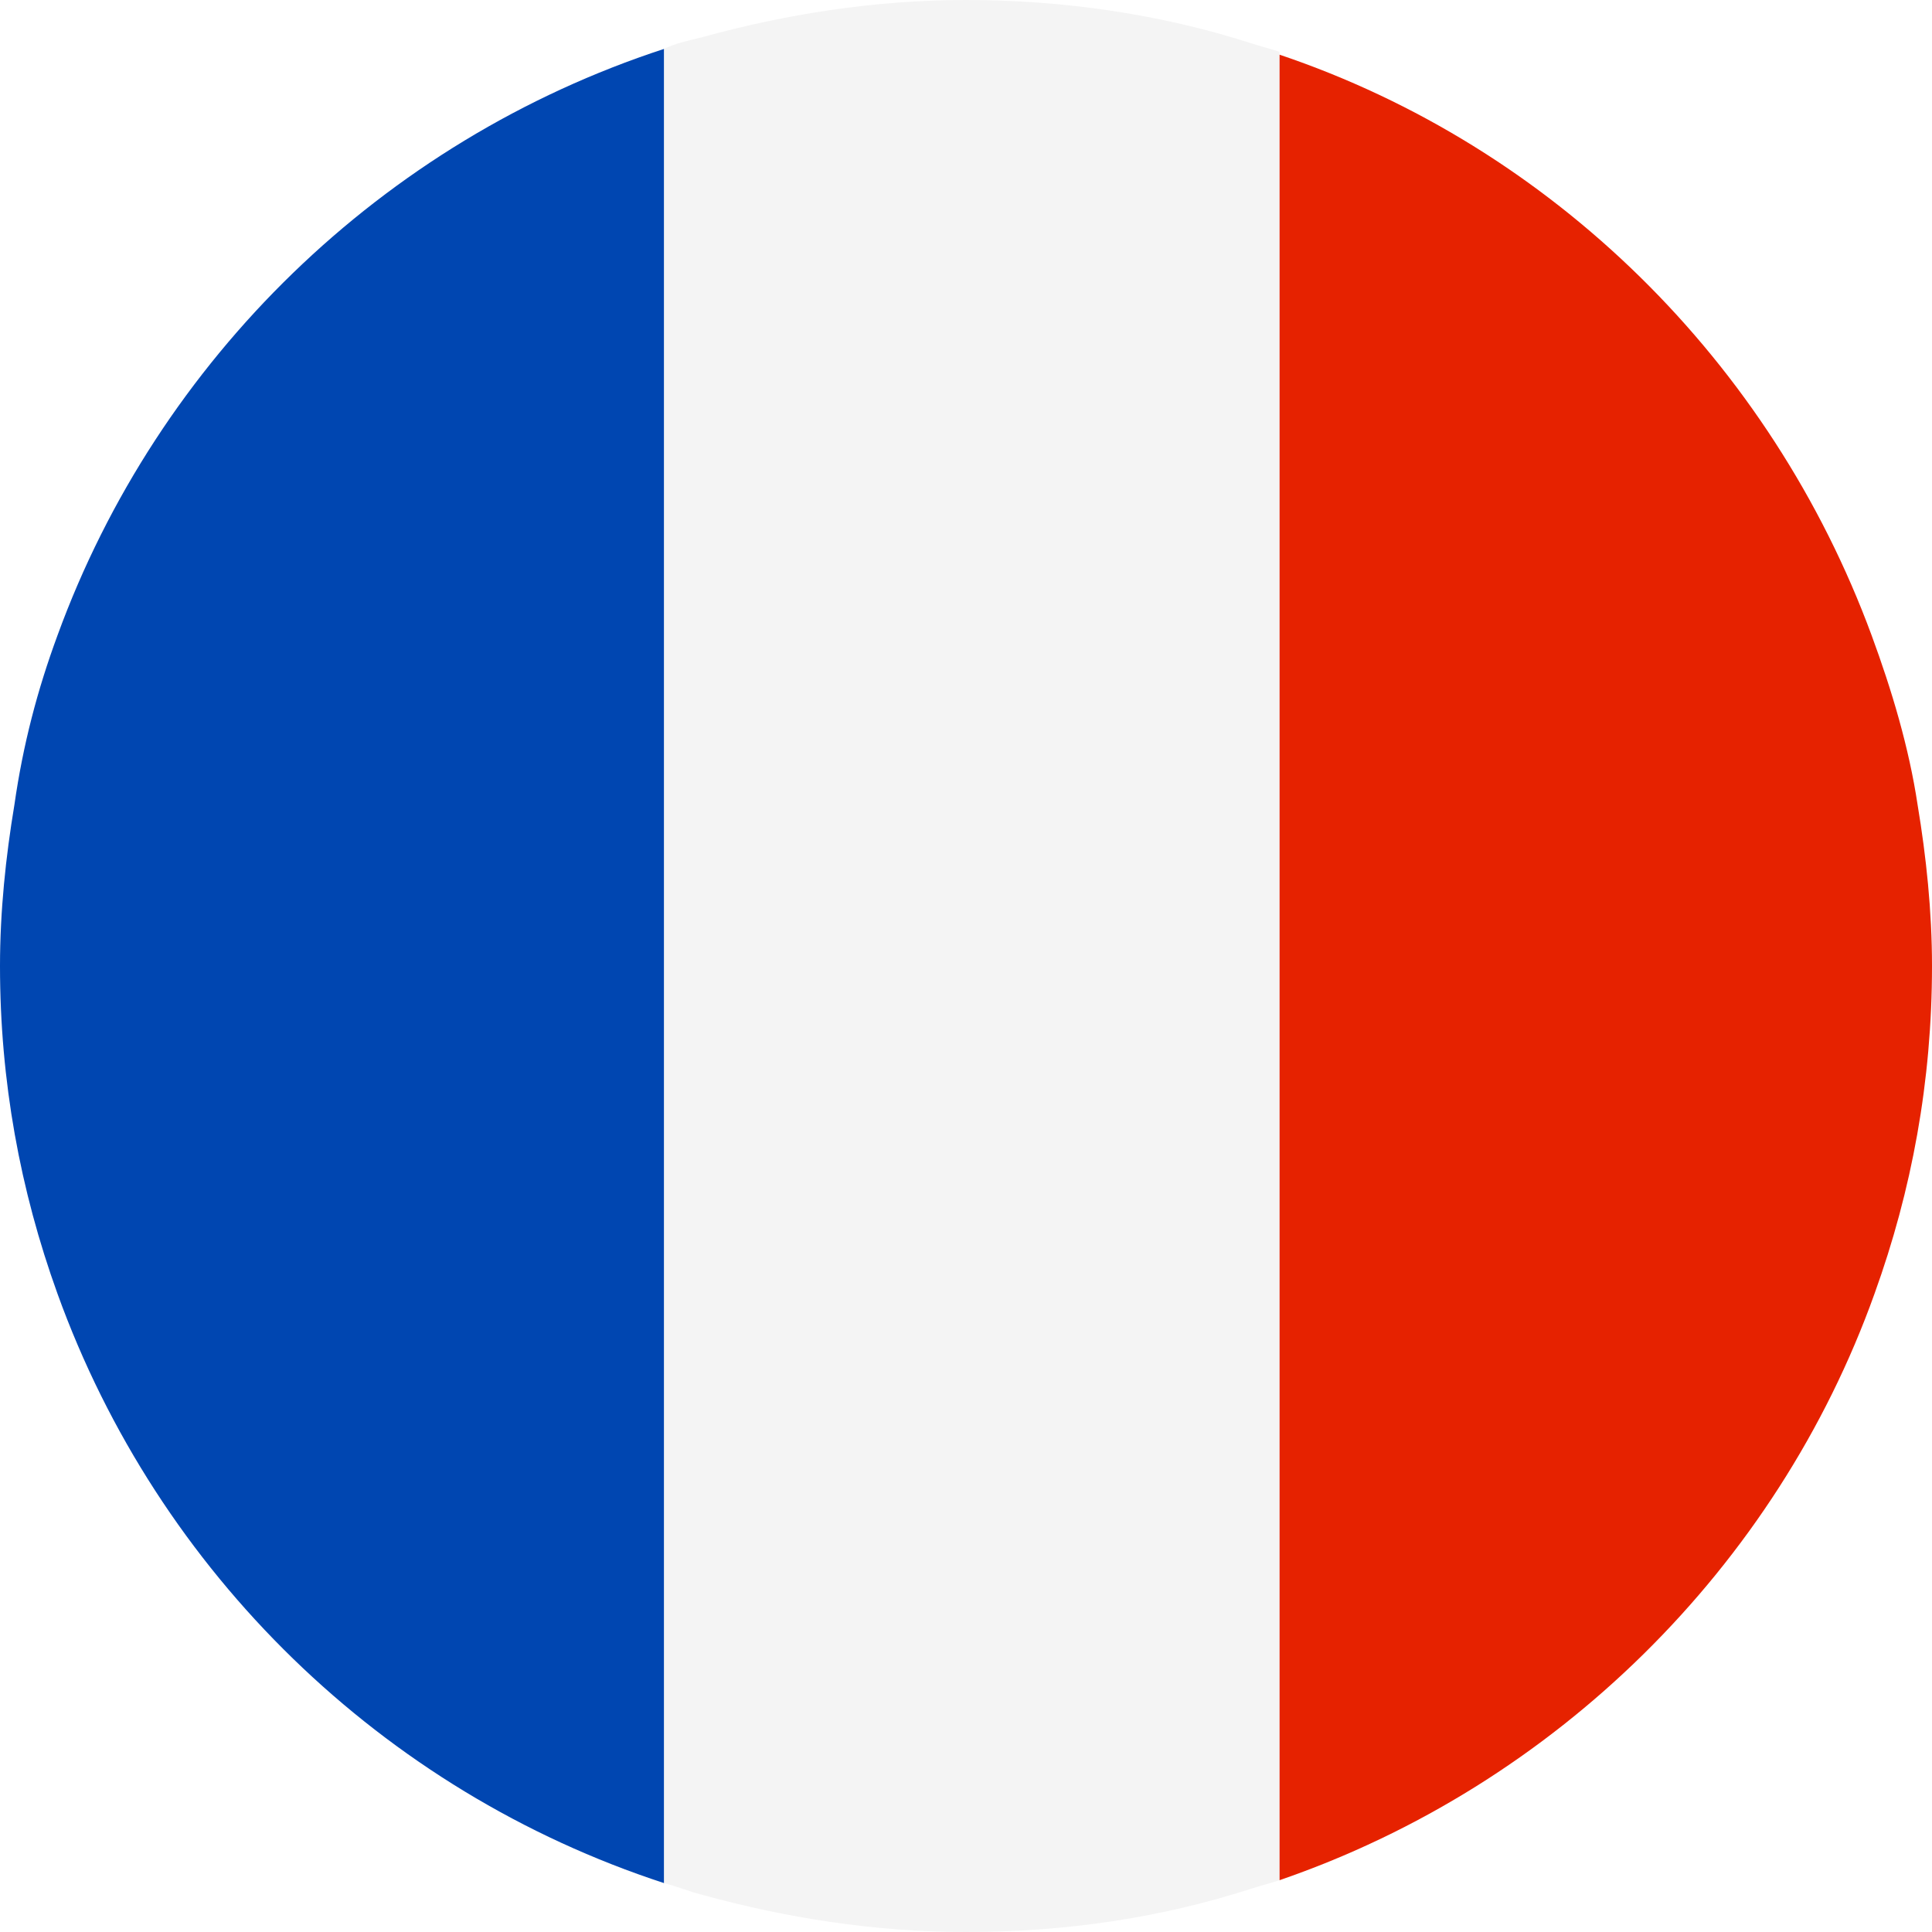
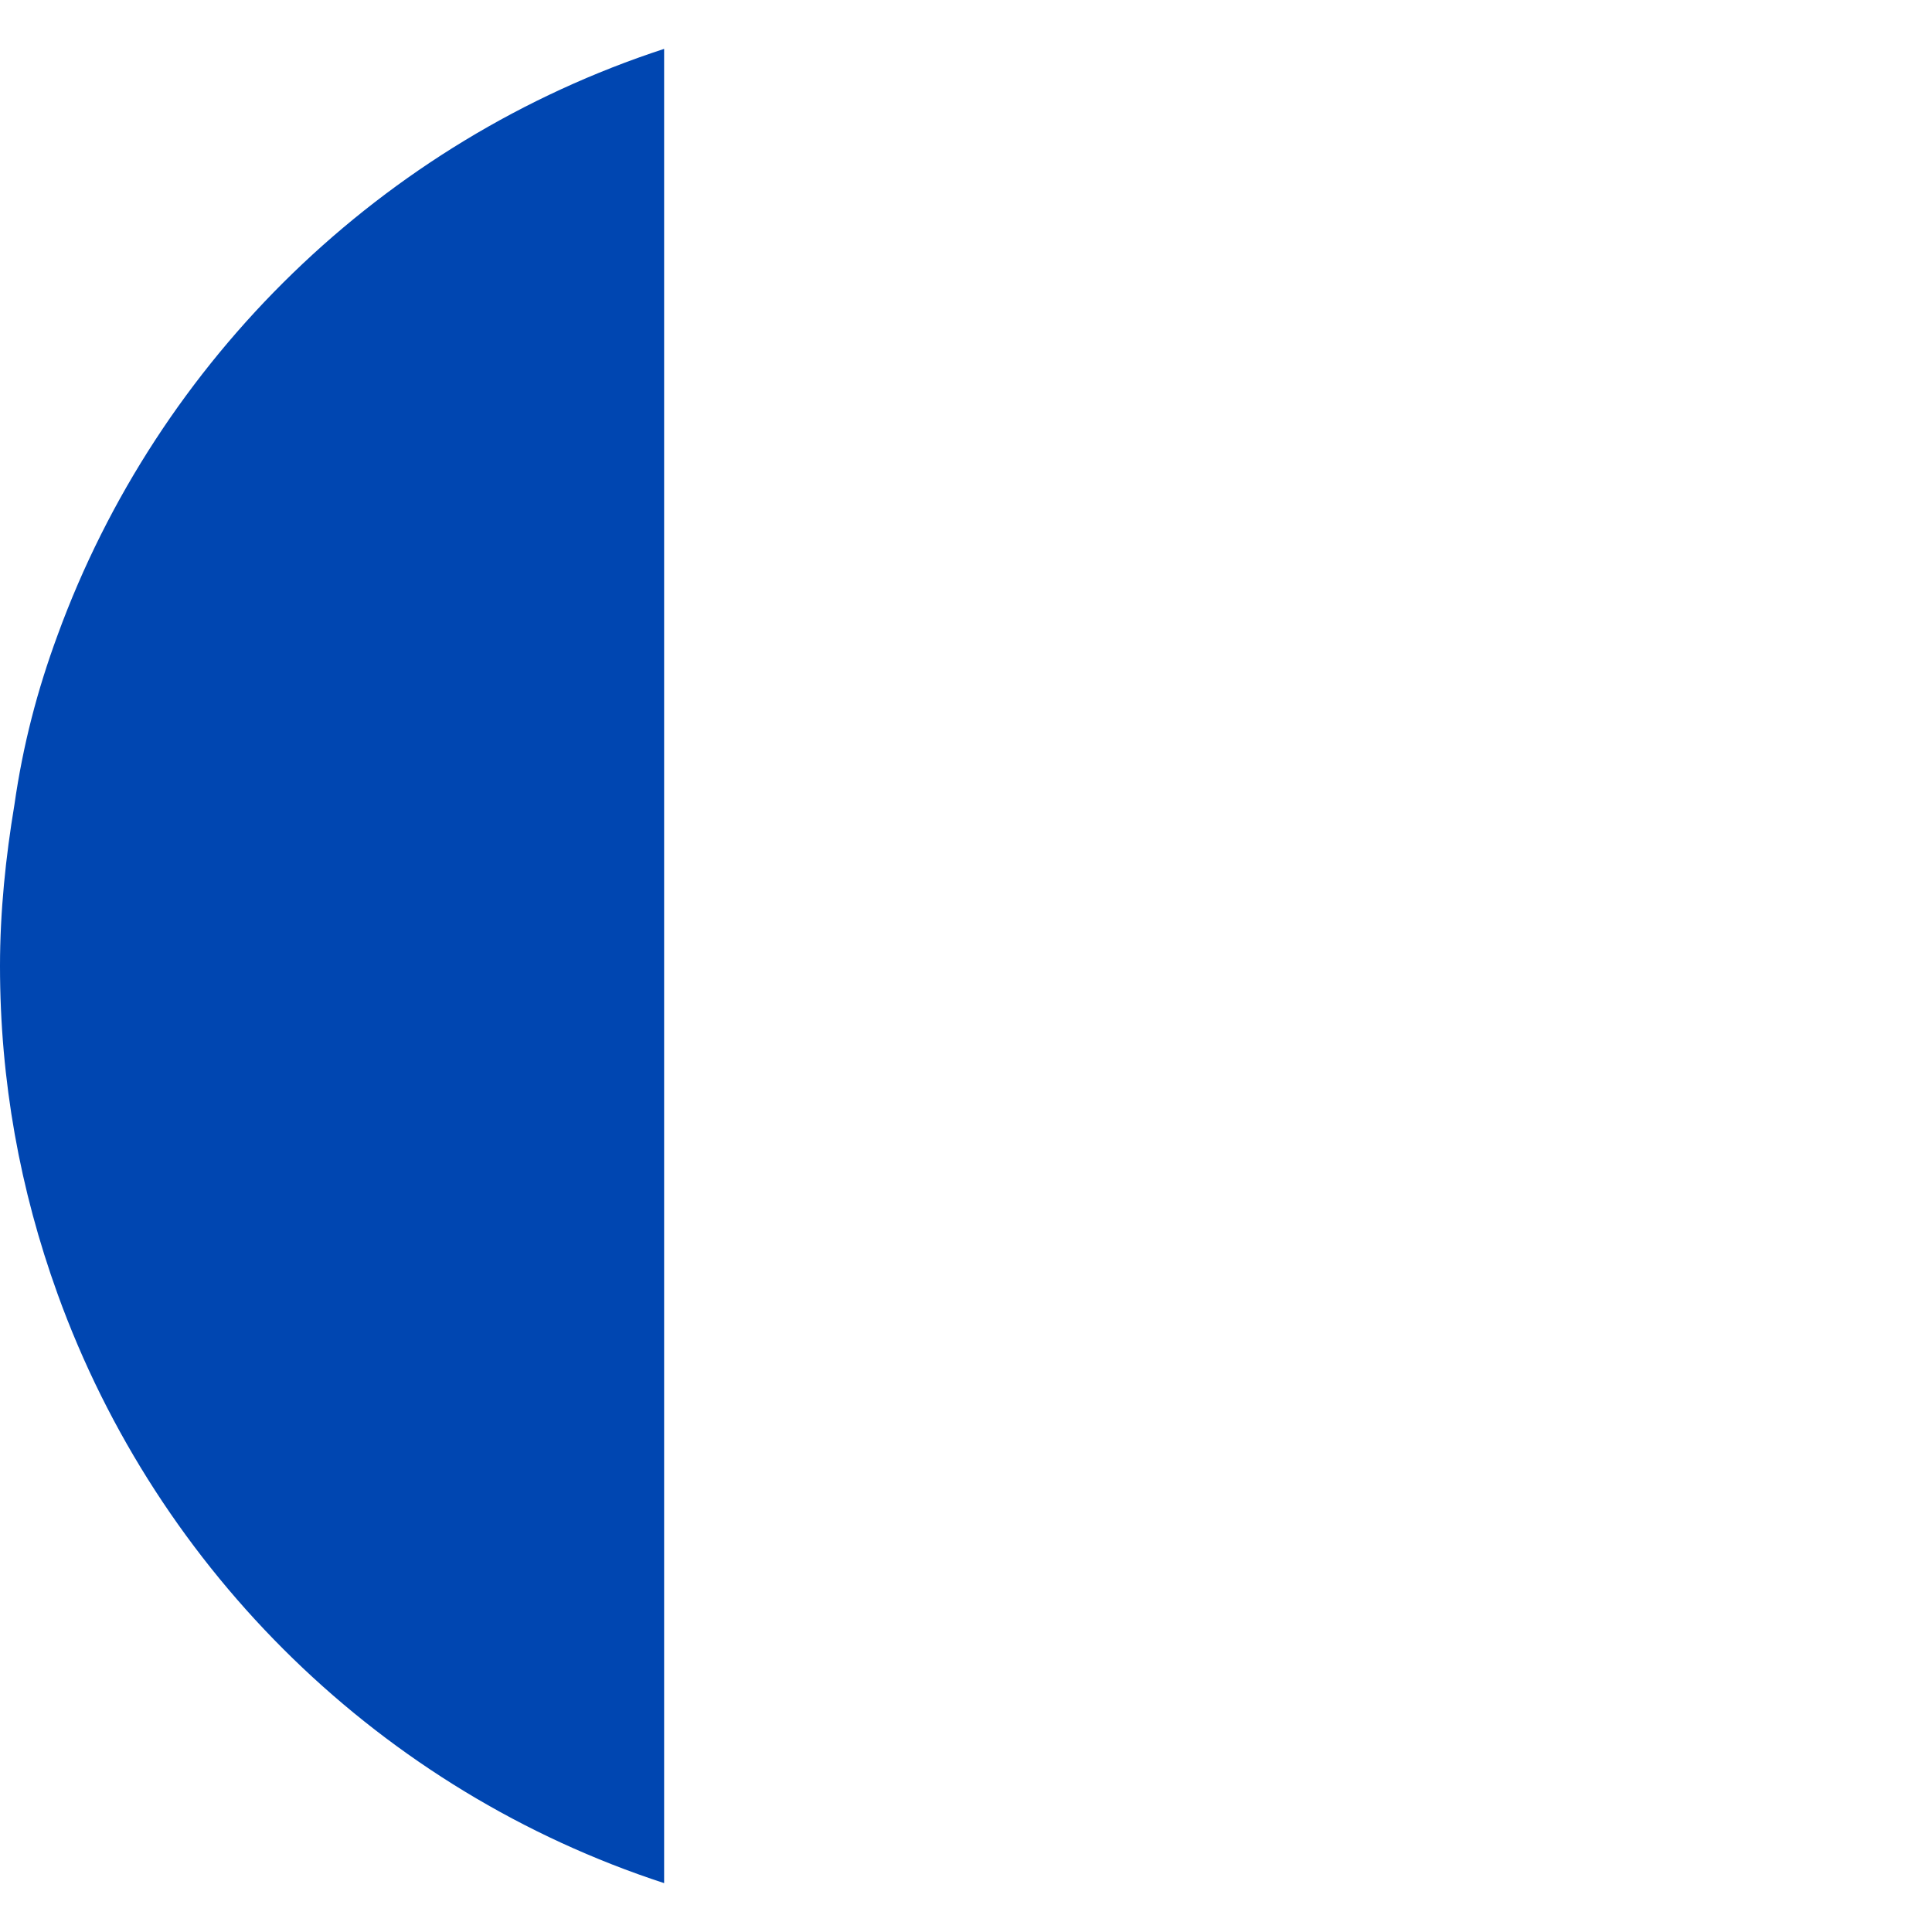
<svg xmlns="http://www.w3.org/2000/svg" id="Calque_1" viewBox="0 0 67.2 67.2" enable-background="new 0 0 67.2 67.2">
  <style>.st0{fill:#0046b1}.st1{fill:#e62200}.st2{fill:#f4f4f4}.st3{filter:url(#Adobe_OpacityMaskFilter)}.st4{filter:url(#Adobe_OpacityMaskFilter_1_)}.st5{mask:url(#SVGID_1_);fill:url(#SVGID_2_)}.st6{display:none;fill:url(#SVGID_3_)}.st7{filter:url(#Adobe_OpacityMaskFilter_2_)}.st8{filter:url(#Adobe_OpacityMaskFilter_3_)}.st9{mask:url(#SVGID_4_);fill:url(#SVGID_5_)}.st10{display:none;fill:url(#SVGID_6_)}</style>
  <path class="st0" d="M2 22.1C1.3 24 .8 25.9.5 28c-.3 1.8-.5 3.7-.5 5.6 0 4 .7 7.8 2 11.4 3.5 9.7 11.3 17.3 21.1 20.5V1.7C13.3 4.9 5.5 12.5 2 22.1z" />
-   <path class="st1" d="M65.2 45c1.3-3.6 2-7.4 2-11.4 0-1.9-.2-3.8-.5-5.6-.3-2-.9-4-1.6-5.9-3.5-9.5-11.1-17-20.6-20.2v63.5c9.6-3.3 17.3-10.9 20.7-20.4z" />
-   <path class="st2" d="M43.5 65.7c.3-.1.7-.2 1-.3V1.8c-.3-.1-.7-.2-1-.3C40.4.5 37 0 33.6 0c-3.2 0-6.3.5-9.2 1.3-.4.1-.9.2-1.3.4v63.8c.4.1.9.3 1.3.4 2.9.8 6 1.3 9.2 1.3 3.5 0 6.8-.5 9.9-1.5z" />
  <defs>
    <filter id="Adobe_OpacityMaskFilter" filterUnits="userSpaceOnUse" x="0" y="0" width="67.2" height="67.2">
      <feFlood result="back" flood-color="#fff" flood-opacity="1" />
      <feBlend in="SourceGraphic" in2="back" />
    </filter>
  </defs>
  <mask maskUnits="userSpaceOnUse" x="0" y="0" width="67.2" height="67.2" id="SVGID_1_">
    <g class="st3">
      <defs>
        <filter id="Adobe_OpacityMaskFilter_1_" filterUnits="userSpaceOnUse" x="0" y="0" width="67.2" height="67.2">
          <feFlood result="back" flood-color="#fff" flood-opacity="1" />
          <feBlend in="SourceGraphic" in2="back" />
        </filter>
      </defs>
      <linearGradient id="SVGID_2_" gradientUnits="userSpaceOnUse" x1="33.6" y1="67.201" x2="33.6">
        <stop offset="0" stop-color="#fff" />
        <stop offset=".017" stop-color="#f2f2f2" />
        <stop offset=".091" stop-color="silver" />
        <stop offset=".171" stop-color="#929292" />
        <stop offset=".254" stop-color="#6b6b6b" />
        <stop offset=".342" stop-color="#4a4a4a" />
        <stop offset=".436" stop-color="#2f2f2f" />
        <stop offset=".537" stop-color="#1a1a1a" />
        <stop offset=".651" stop-color="#0b0b0b" />
        <stop offset=".787" stop-color="#030303" />
        <stop offset="1" />
      </linearGradient>
-       <path class="st5" d="M45 2C41.4.7 37.6 0 33.6 0c-1.9 0-3.8.2-5.6.5-2 .3-4 .9-5.9 1.6C9.2 6.7 0 19.1 0 33.6s9.2 26.9 22.1 31.6c1.9.7 3.9 1.2 5.9 1.6 1.8.3 3.7.5 5.6.5 4 0 7.8-.7 11.4-2 13-4.7 22.2-17.1 22.2-31.6C67.2 19 57.9 6.6 45 2z" />
    </g>
  </mask>
  <linearGradient id="SVGID_3_" gradientUnits="userSpaceOnUse" x1="33.6" y1="67.201" x2="33.6">
    <stop offset="0" stop-color="#b4b4b4" />
    <stop offset=".008" stop-color="#b6b6b6" />
    <stop offset=".149" stop-color="#d0d0d0" />
    <stop offset=".301" stop-color="#e5e5e5" />
    <stop offset=".473" stop-color="#f4f4f4" />
    <stop offset=".677" stop-color="#fcfcfc" />
    <stop offset="1" stop-color="#fff" />
  </linearGradient>
  <path class="st6" d="M45 2C41.4.7 37.6 0 33.6 0c-1.9 0-3.8.2-5.6.5-2 .3-4 .9-5.9 1.6C9.2 6.7 0 19.1 0 33.6s9.2 26.9 22.1 31.6c1.9.7 3.9 1.2 5.9 1.6 1.8.3 3.7.5 5.6.5 4 0 7.8-.7 11.4-2 13-4.7 22.2-17.1 22.2-31.6C67.2 19 57.9 6.6 45 2z" />
  <defs>
    <filter id="Adobe_OpacityMaskFilter_2_" filterUnits="userSpaceOnUse" x="2.9" y="2.1" width="56.4" height="30.6">
      <feColorMatrix values="1 0 0 0 0 0 1 0 0 0 0 0 1 0 0 0 0 0 1 0" />
    </filter>
  </defs>
  <mask maskUnits="userSpaceOnUse" x="2.9" y="2.1" width="56.4" height="30.6" id="SVGID_4_">
    <g class="st7">
      <defs>
        <filter id="Adobe_OpacityMaskFilter_3_" filterUnits="userSpaceOnUse" x="2.9" y="2.1" width="56.4" height="30.6">
          <feFlood result="back" flood-color="#fff" flood-opacity="1" />
          <feBlend in="SourceGraphic" in2="back" />
        </filter>
      </defs>
      <linearGradient id="SVGID_5_" gradientUnits="userSpaceOnUse" x1="2.898" y1="17.374" x2="59.258" y2="17.374">
        <stop offset="0" />
        <stop offset=".041" stop-color="#252525" />
        <stop offset=".12" stop-color="#666" />
        <stop offset=".195" stop-color="#9d9d9d" />
        <stop offset=".265" stop-color="#c7c7c7" />
        <stop offset=".327" stop-color="#e6e6e6" />
        <stop offset=".38" stop-color="#f8f8f8" />
        <stop offset=".417" stop-color="#fff" />
        <stop offset=".504" stop-color="#fcfcfc" />
        <stop offset=".579" stop-color="#f1f1f1" />
        <stop offset=".65" stop-color="#dfdfdf" />
        <stop offset=".718" stop-color="#c6c6c6" />
        <stop offset=".784" stop-color="#a6a6a6" />
        <stop offset=".848" stop-color="#7e7e7e" />
        <stop offset=".912" stop-color="#4f4f4f" />
        <stop offset=".973" stop-color="#1a1a1a" />
        <stop offset="1" />
      </linearGradient>
      <path class="st9" d="M59.2 16C53.7 7.6 44.3 2 33.5 2 16.6 2.1 2.9 15.8 2.9 32.7h1.4c0-16.1 13.1-27.8 29.2-27.9 10.1 0 19 4.6 24.2 12 .1 0 1.8-.7 1.5-.8z" />
    </g>
  </mask>
  <linearGradient id="SVGID_6_" gradientUnits="userSpaceOnUse" x1="2.898" y1="17.374" x2="59.258" y2="17.374">
    <stop offset="0" stop-color="#fff" />
    <stop offset=".417" stop-color="#fff" />
    <stop offset=".96" stop-color="#fff" />
    <stop offset="1" stop-color="#fff" />
  </linearGradient>
-   <path class="st10" d="M59.2 16C53.7 7.6 44.3 2 33.5 2 16.6 2.1 2.9 15.8 2.9 32.7h1.4c0-16.1 13.1-27.8 29.2-27.9 10.1 0 19 4.6 24.2 12 .1 0 1.8-.7 1.5-.8z" />
</svg>